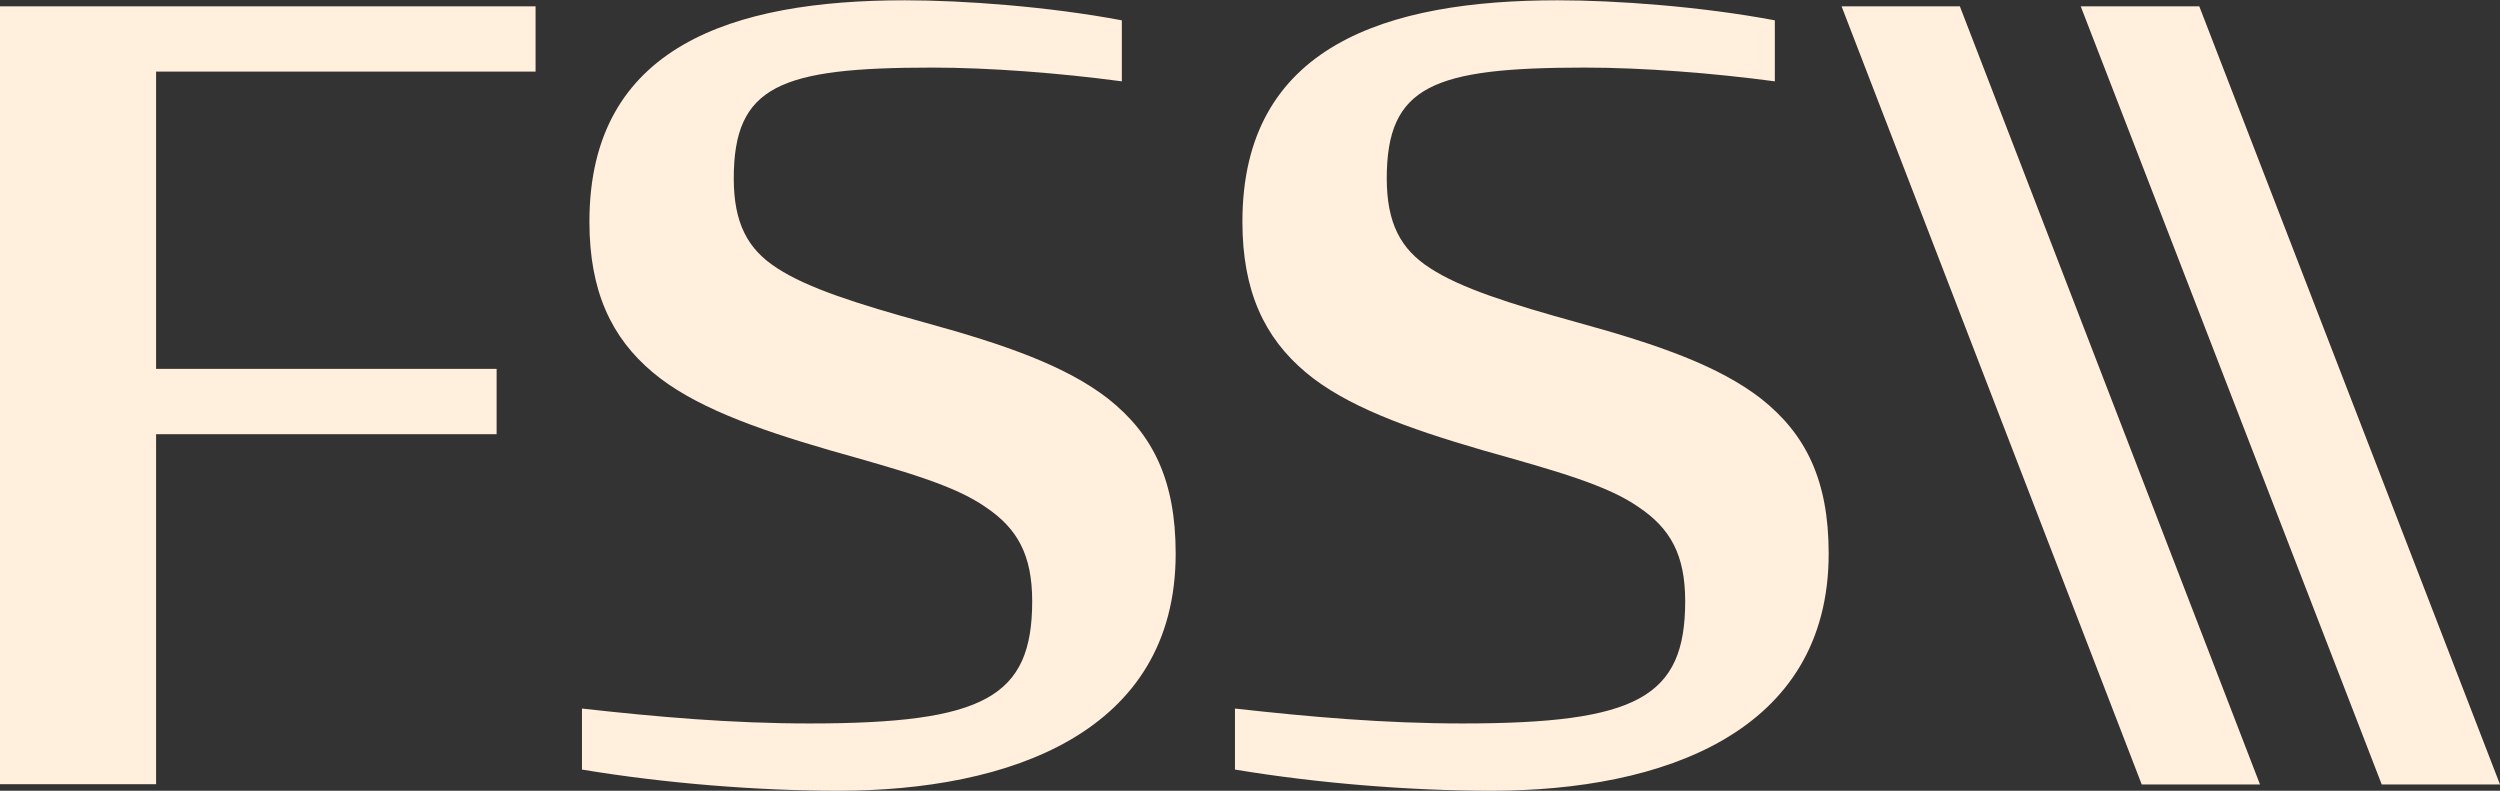
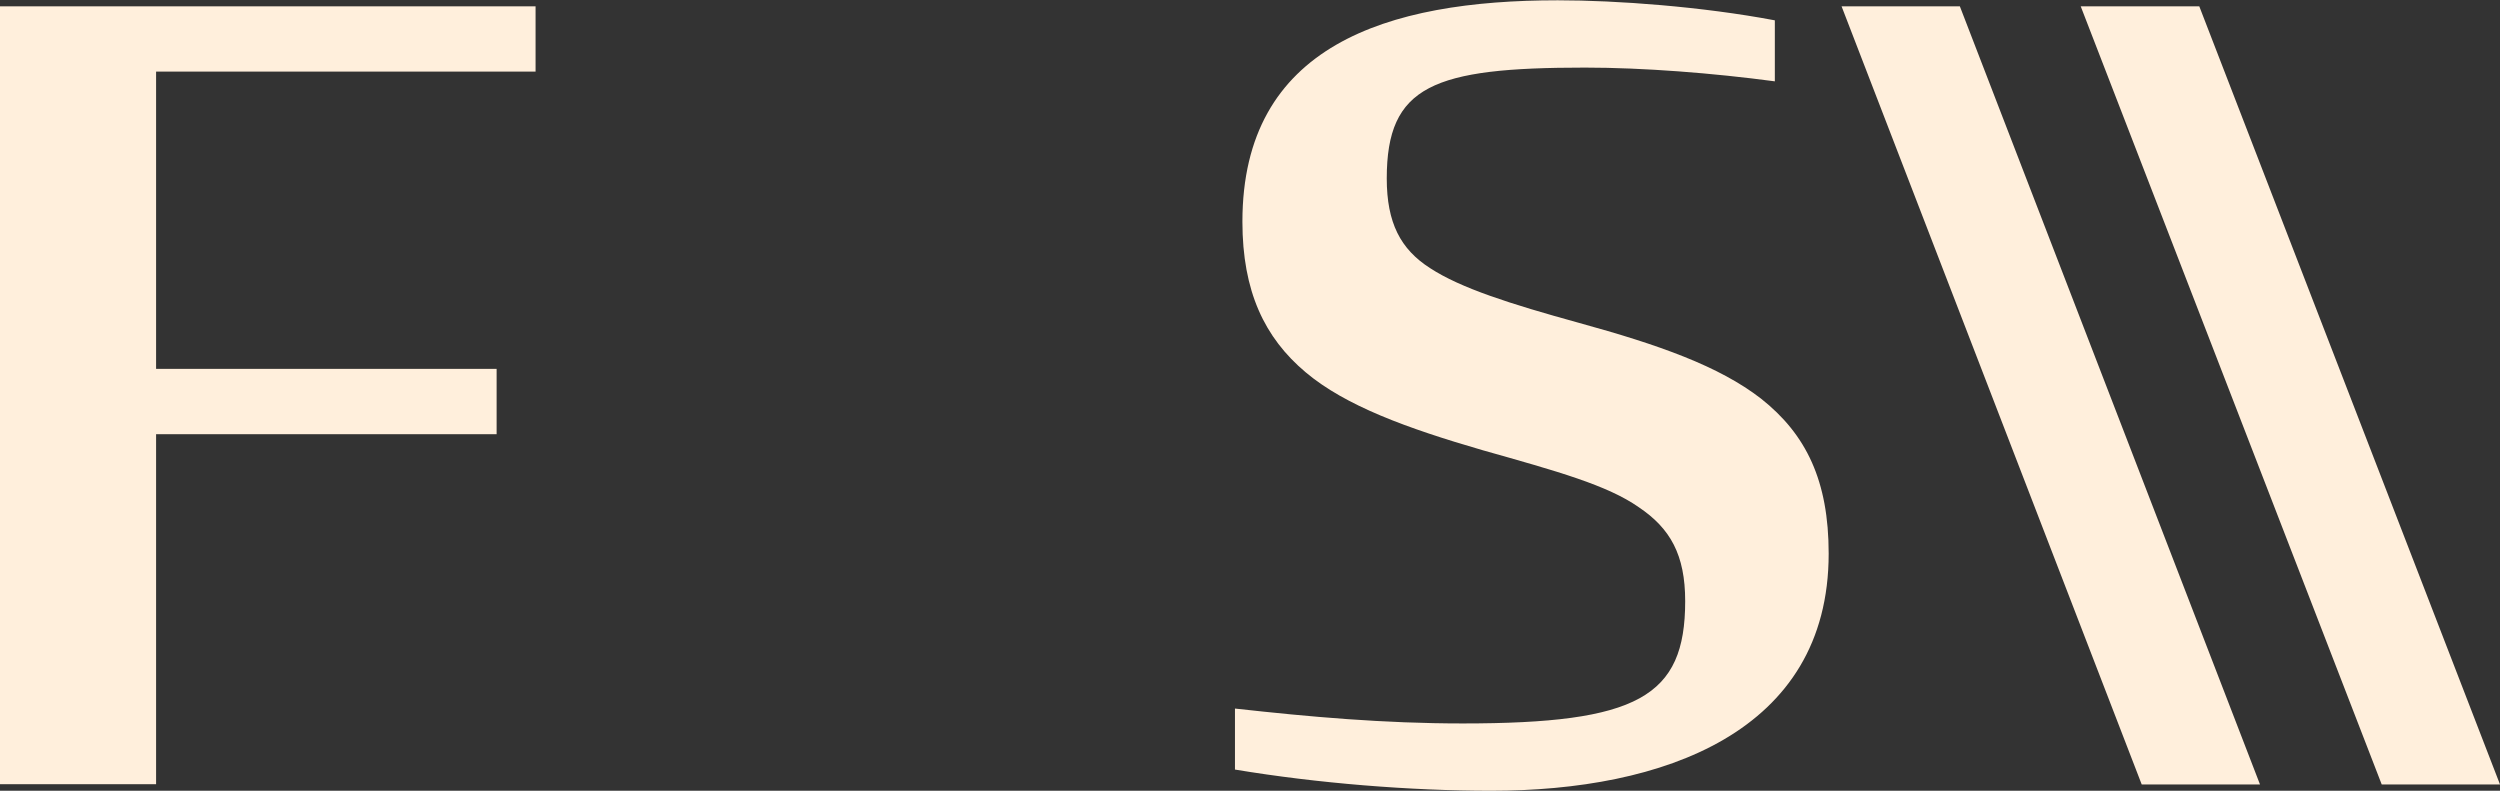
<svg xmlns="http://www.w3.org/2000/svg" id="uuid-adaec448-312e-45ae-a149-6896f296b5a0" data-name="Layer 2" viewBox="0 0 87.29 27.61">
  <rect x="0" y="0" width="87.29" height="27.61" fill="#333333" stroke="none" />
  <defs>
    <style>
      .uuid-37336de3-e21f-4edc-8455-5168e515e336 {
        fill: #ffefdc;
      }
    </style>
  </defs>
  <g id="uuid-0f1fb412-ad8e-472a-a7a0-a4d9d3fcd037" data-name="Layer 1">
    <g>
      <g>
-         <path class="uuid-37336de3-e21f-4edc-8455-5168e515e336" d="M0,.22h18.7v2.28H5.45v10.38h11.89v2.28H5.45v12.22H0V.22Z" />
-         <path class="uuid-37336de3-e21f-4edc-8455-5168e515e336" d="M20.32,26.87v-2.13c2.61.29,5.19.52,7.95.52,6.11,0,7.77-.92,7.77-4.27,0-1.62-.52-2.54-1.62-3.28-1.1-.77-2.83-1.25-5.45-1.99-2.65-.77-4.79-1.55-6.18-2.72-1.44-1.21-2.21-2.83-2.21-5.26,0-6.15,5.04-7.73,11.01-7.73,2.06,0,5.04.22,7.58.7v2.13c-2.17-.29-4.6-.48-6.63-.48-5.3,0-6.92.63-6.92,3.87,0,1.55.48,2.47,1.51,3.13,1.07.7,2.8,1.25,5.19,1.91,2.8.77,4.9,1.51,6.37,2.65,1.58,1.25,2.36,2.87,2.36,5.41,0,6.26-5.82,8.28-11.78,8.28-2.83,0-6.07-.26-8.95-.74Z" />
+         <path class="uuid-37336de3-e21f-4edc-8455-5168e515e336" d="M0,.22h18.7v2.28H5.45v10.38h11.89v2.28H5.45v12.22H0Z" />
        <path class="uuid-37336de3-e21f-4edc-8455-5168e515e336" d="M43.12,26.87v-2.13c2.61.29,5.19.52,7.95.52,6.11,0,7.77-.92,7.77-4.27,0-1.62-.52-2.54-1.62-3.28-1.1-.77-2.83-1.25-5.45-1.99-2.65-.77-4.79-1.55-6.18-2.72-1.44-1.21-2.21-2.83-2.21-5.26,0-6.15,5.04-7.73,11.01-7.73,2.06,0,5.04.22,7.58.7v2.13c-2.17-.29-4.6-.48-6.63-.48-5.3,0-6.92.63-6.92,3.87,0,1.55.48,2.47,1.51,3.13,1.07.7,2.8,1.25,5.19,1.91,2.8.77,4.9,1.51,6.37,2.65,1.58,1.25,2.36,2.87,2.36,5.41,0,6.26-5.82,8.28-11.78,8.28-2.83,0-6.07-.26-8.95-.74Z" />
      </g>
      <g>
        <polygon class="uuid-37336de3-e21f-4edc-8455-5168e515e336" points="64.3 .22 74.78 27.39 78.91 27.39 68.43 .22 64.3 .22" />
        <polygon class="uuid-37336de3-e21f-4edc-8455-5168e515e336" points="72.65 .22 83.16 27.39 87.29 27.39 76.79 .22 72.65 .22" />
      </g>
    </g>
  </g>
</svg>